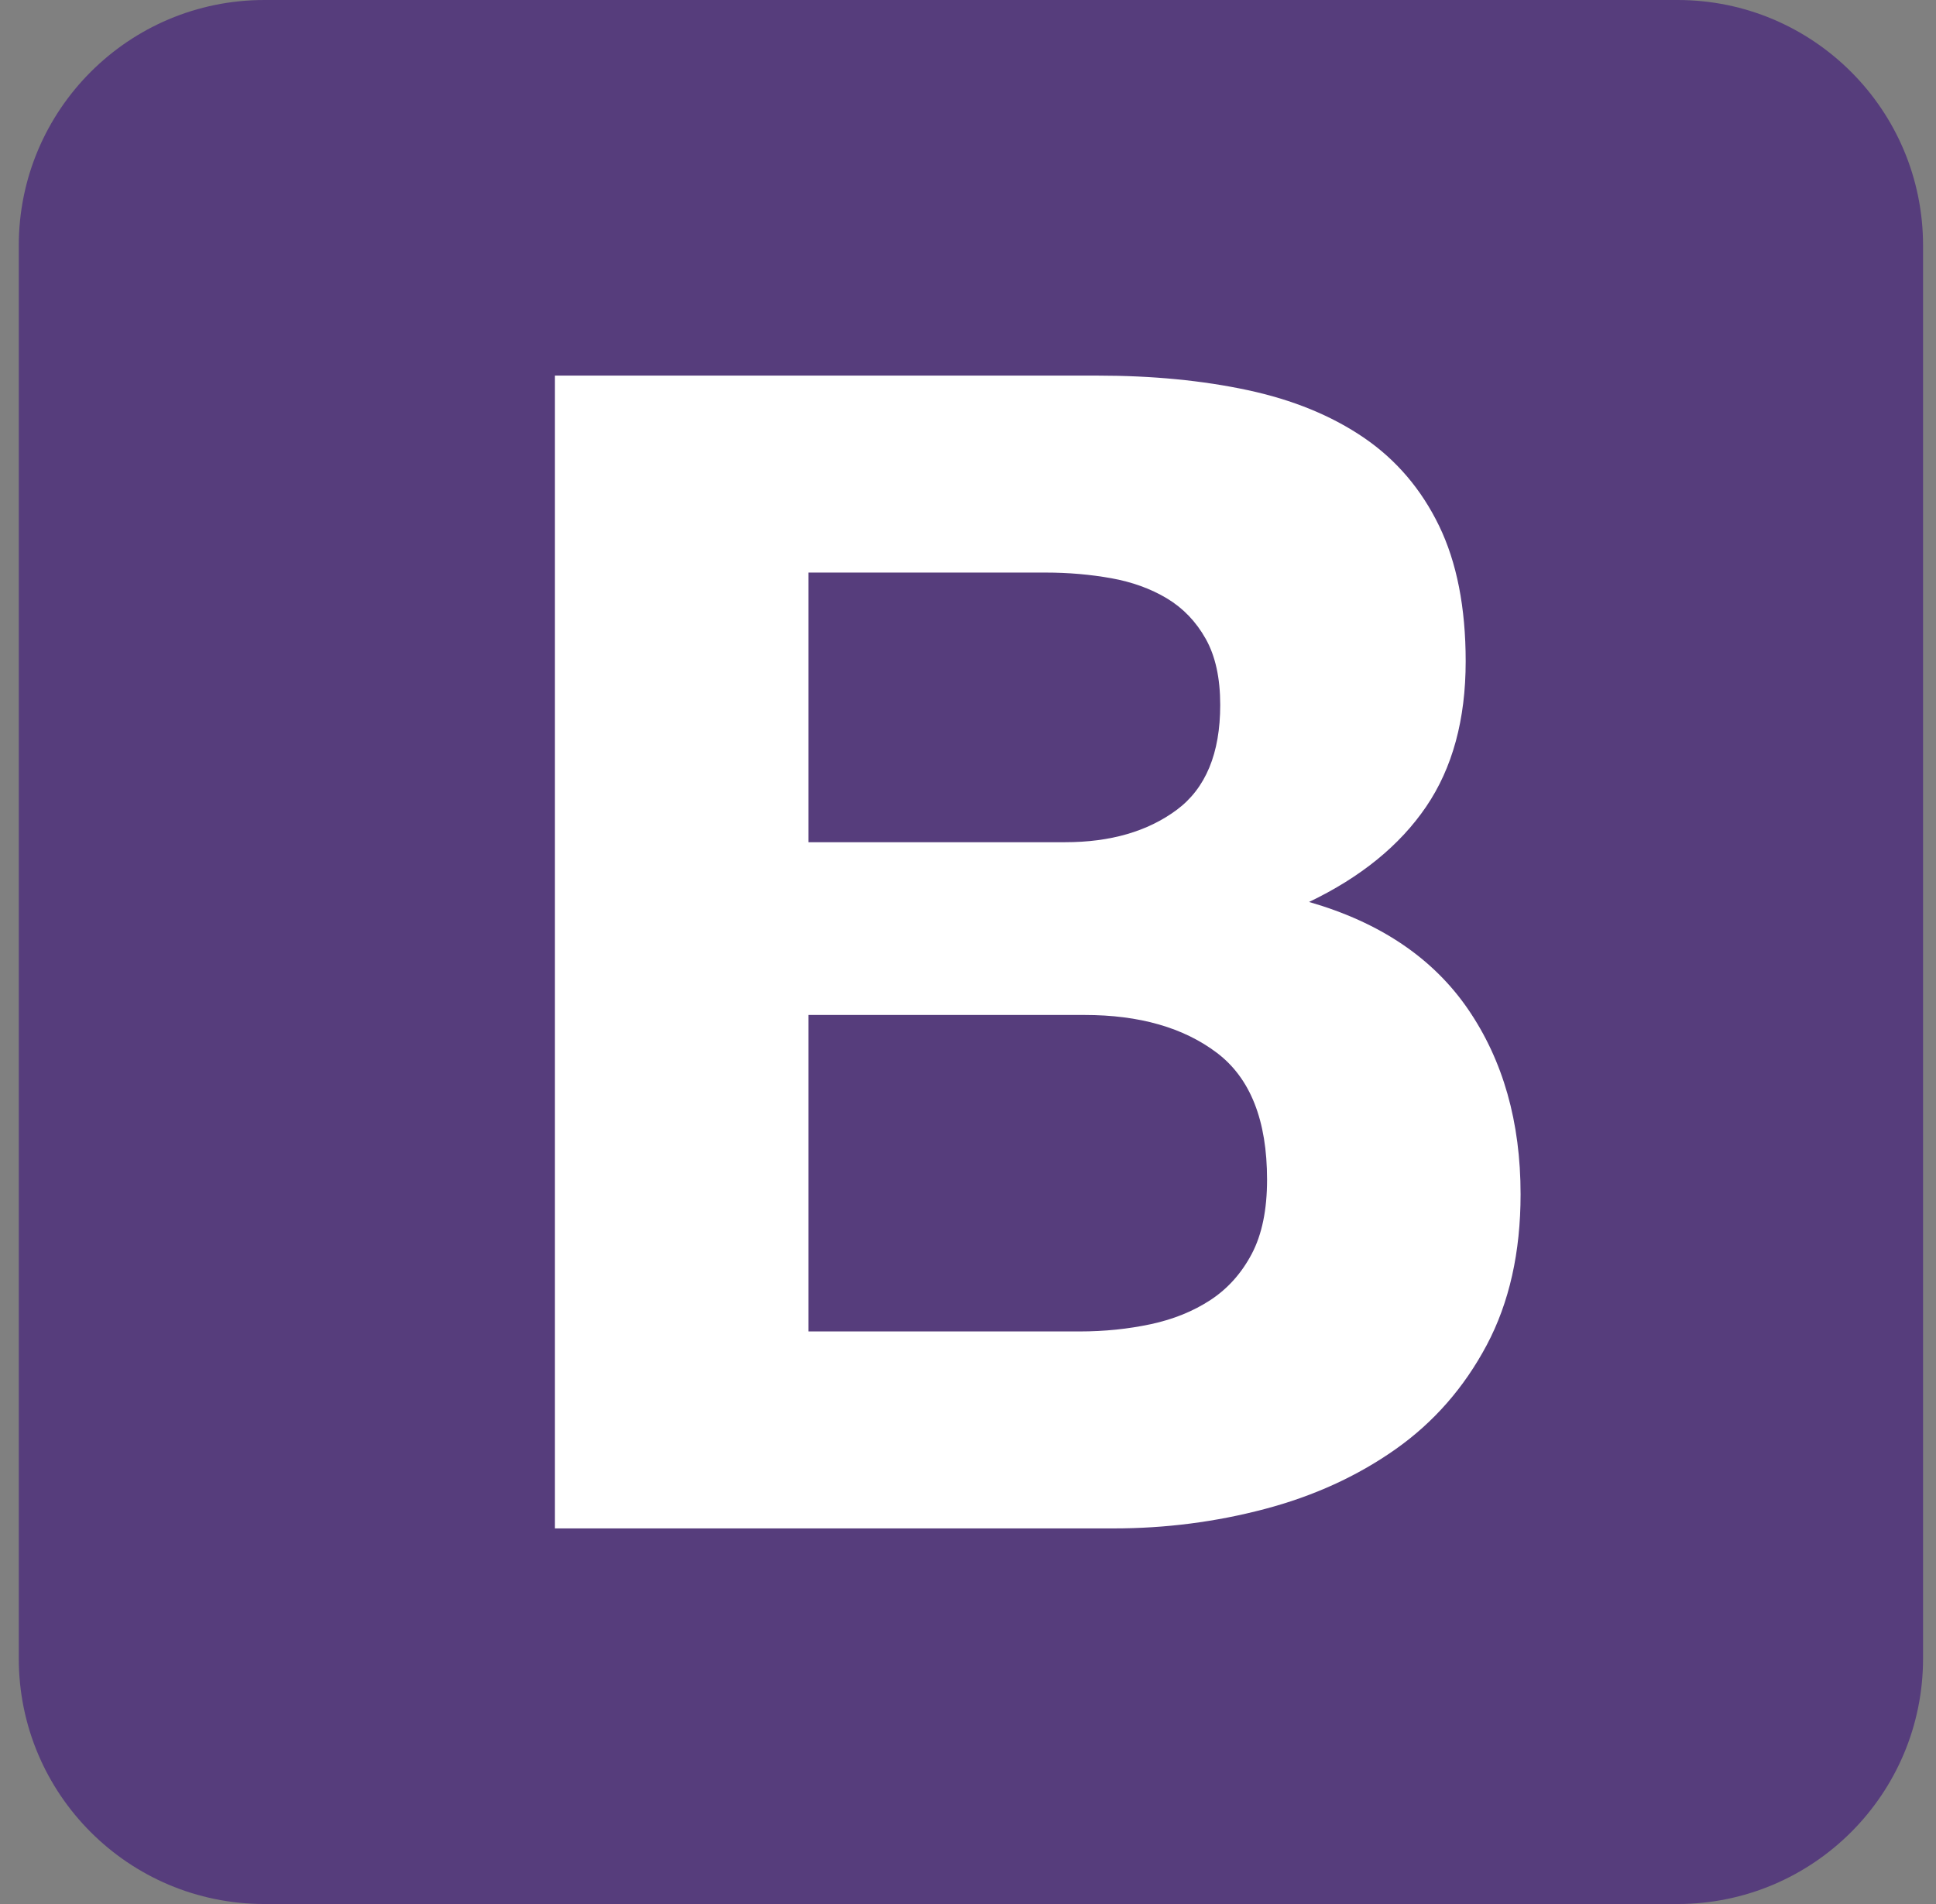
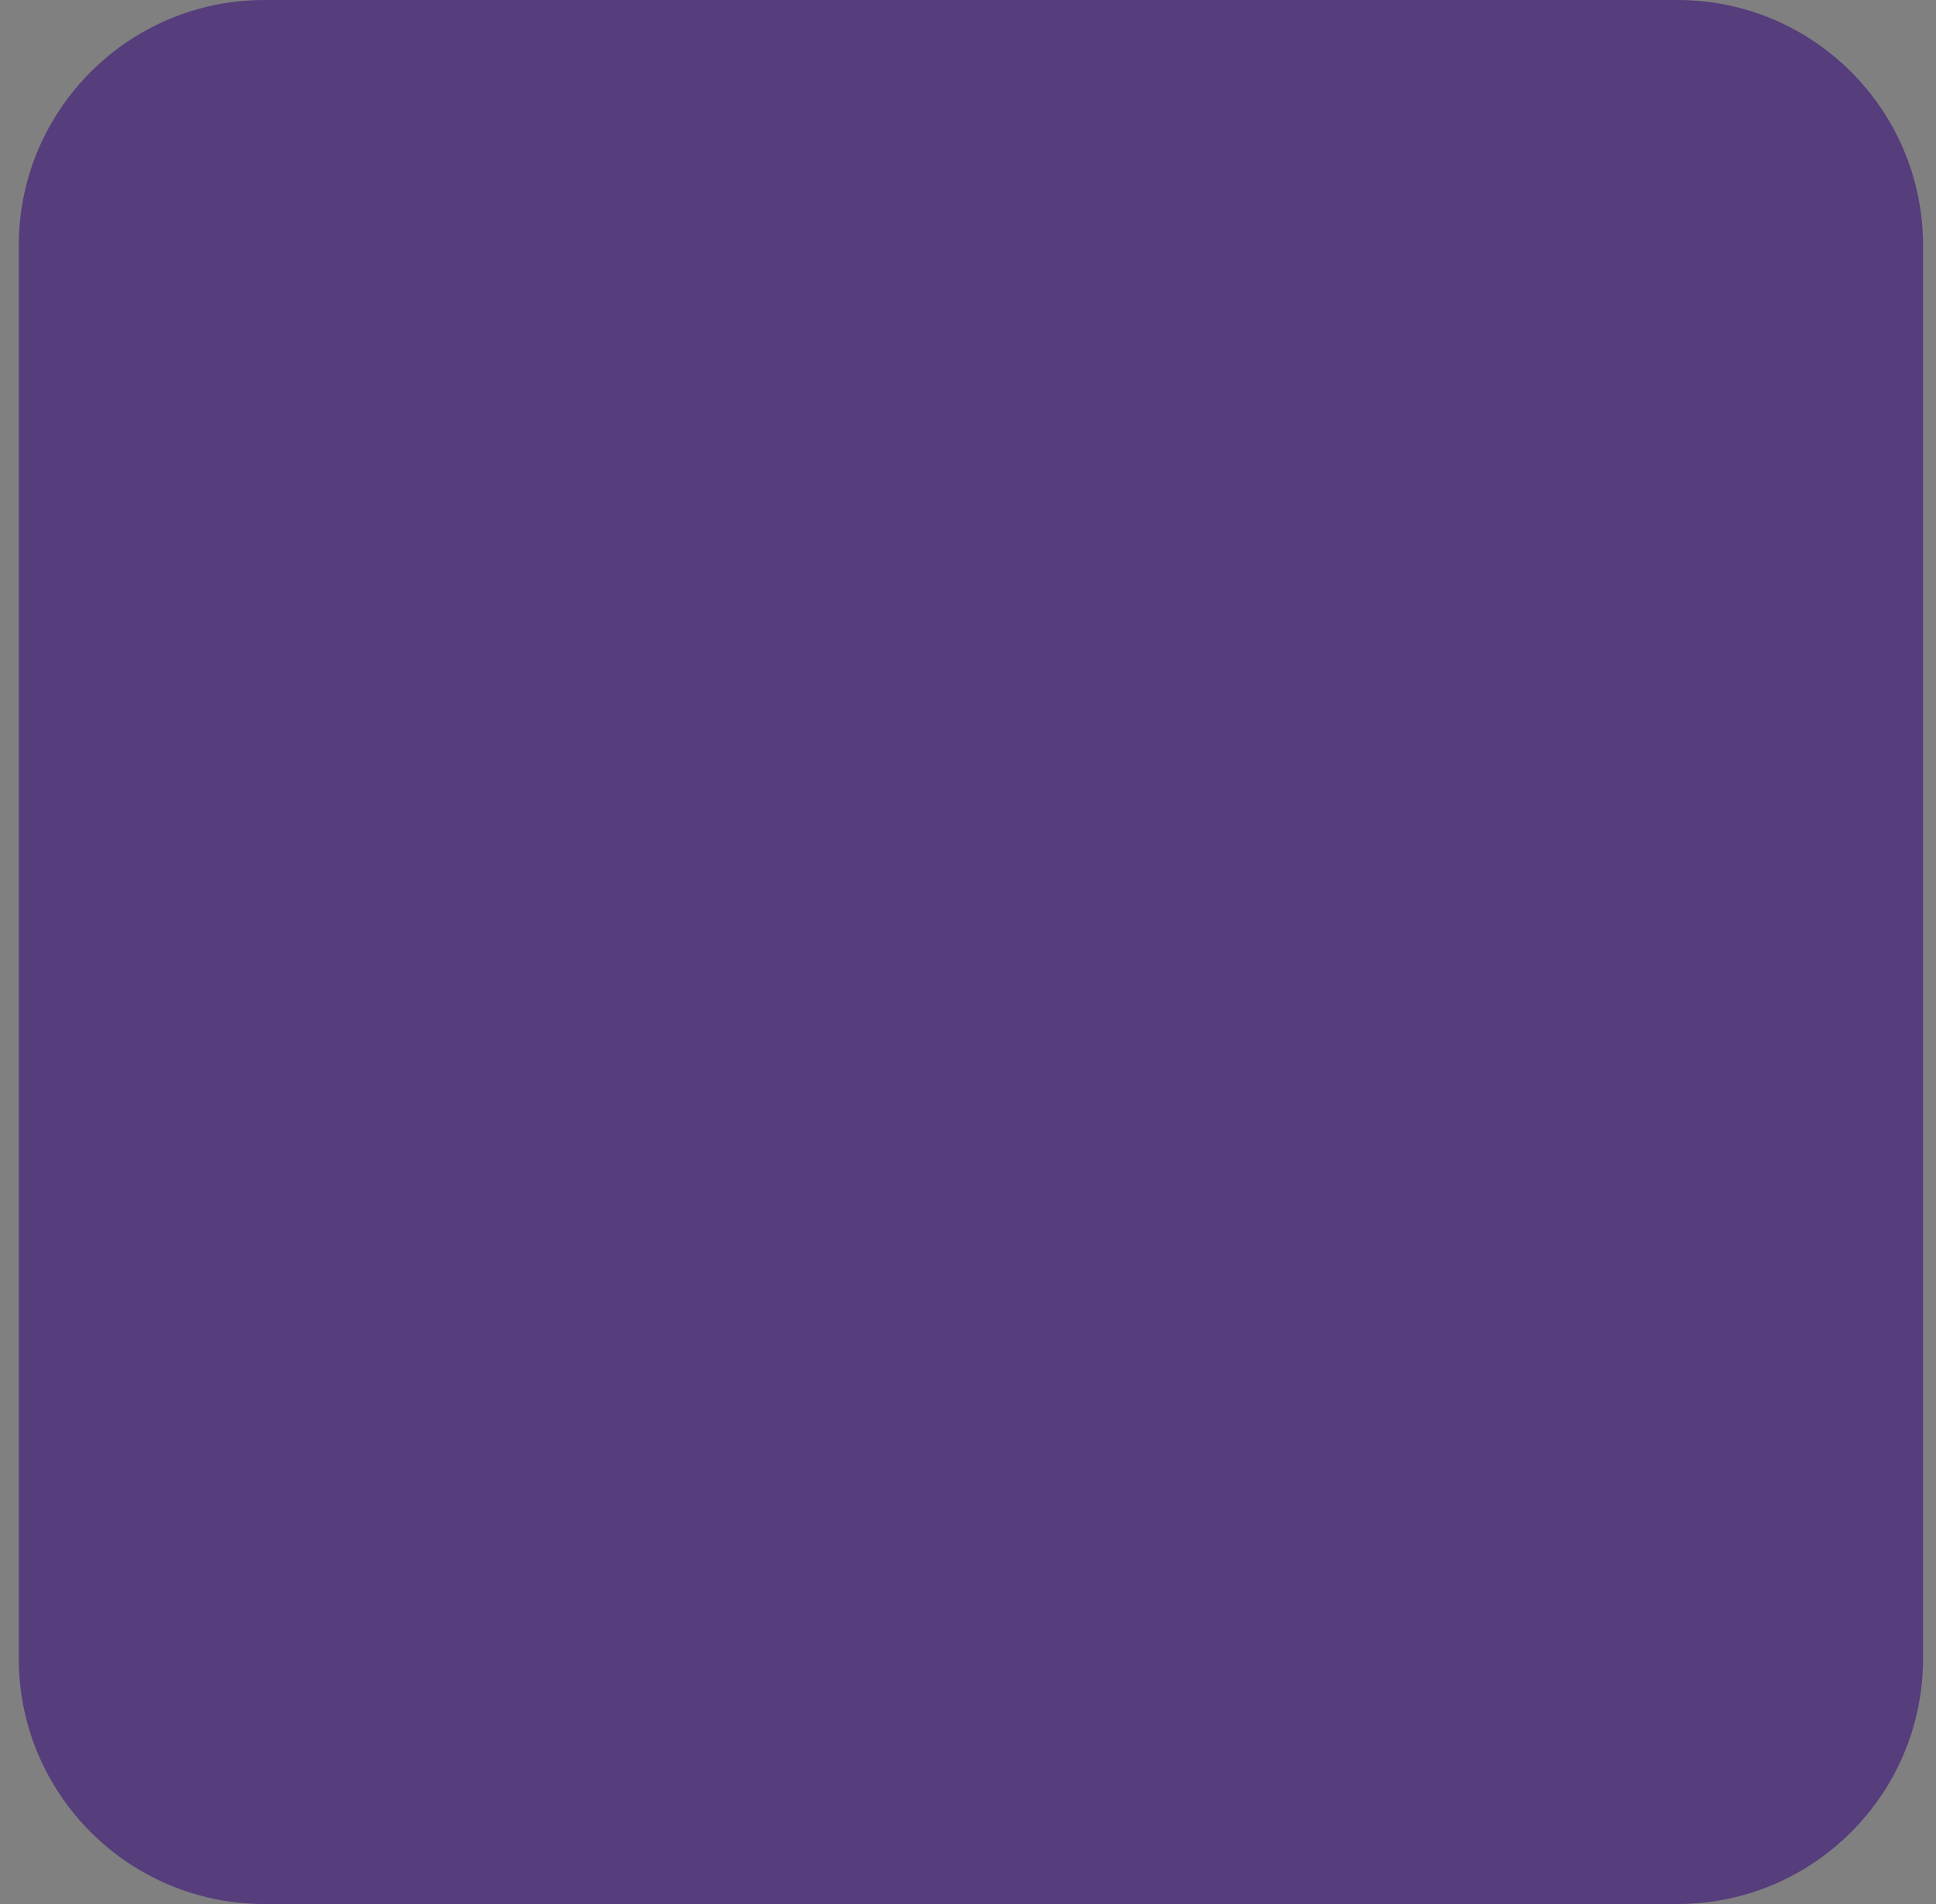
<svg xmlns="http://www.w3.org/2000/svg" width="61" height="60" viewBox="0 0 61 60" fill="none">
  <rect x="0" y="0" width="61" height="60" fill="#808080" stroke="none" />
  <path d="M0.592 52.264C0.592 56.537 4.056 60 8.329 60H52.855C57.129 60 60.592 56.536 60.592 52.264V7.737C60.592 3.463 57.128 0 52.856 0H8.329C4.056 0 0.592 3.464 0.592 7.736V52.263V52.264Z" fill="#563D7C" />
-   <path d="M25.473 26.54V18.043H32.952C33.665 18.043 34.351 18.103 35.013 18.221C35.674 18.34 36.26 18.552 36.768 18.857C37.277 19.163 37.684 19.587 37.989 20.129C38.295 20.672 38.447 21.367 38.447 22.215C38.447 23.742 37.989 24.844 37.074 25.523C36.158 26.201 34.987 26.54 33.563 26.54H25.473V26.54ZM17.485 11.836V48.164H35.089C36.718 48.164 38.303 47.961 39.847 47.553C41.39 47.146 42.764 46.519 43.968 45.671C45.172 44.823 46.13 43.729 46.843 42.389C47.555 41.049 47.911 39.464 47.911 37.632C47.911 35.359 47.36 33.417 46.258 31.806C45.155 30.195 43.484 29.067 41.246 28.423C42.874 27.643 44.104 26.642 44.935 25.421C45.766 24.2 46.181 22.673 46.181 20.842C46.181 19.146 45.901 17.721 45.342 16.568C44.782 15.415 43.993 14.49 42.976 13.795C41.958 13.1 40.737 12.599 39.312 12.294C37.888 11.989 36.31 11.836 34.58 11.836H17.485V11.836ZM25.473 41.957V31.984H34.173C35.903 31.984 37.294 32.383 38.346 33.18C39.397 33.977 39.923 35.308 39.923 37.174C39.923 38.124 39.762 38.904 39.44 39.514C39.117 40.125 38.685 40.608 38.142 40.965C37.599 41.321 36.972 41.575 36.26 41.728C35.547 41.88 34.801 41.957 34.021 41.957H25.473V41.957Z" fill="white" />
</svg>